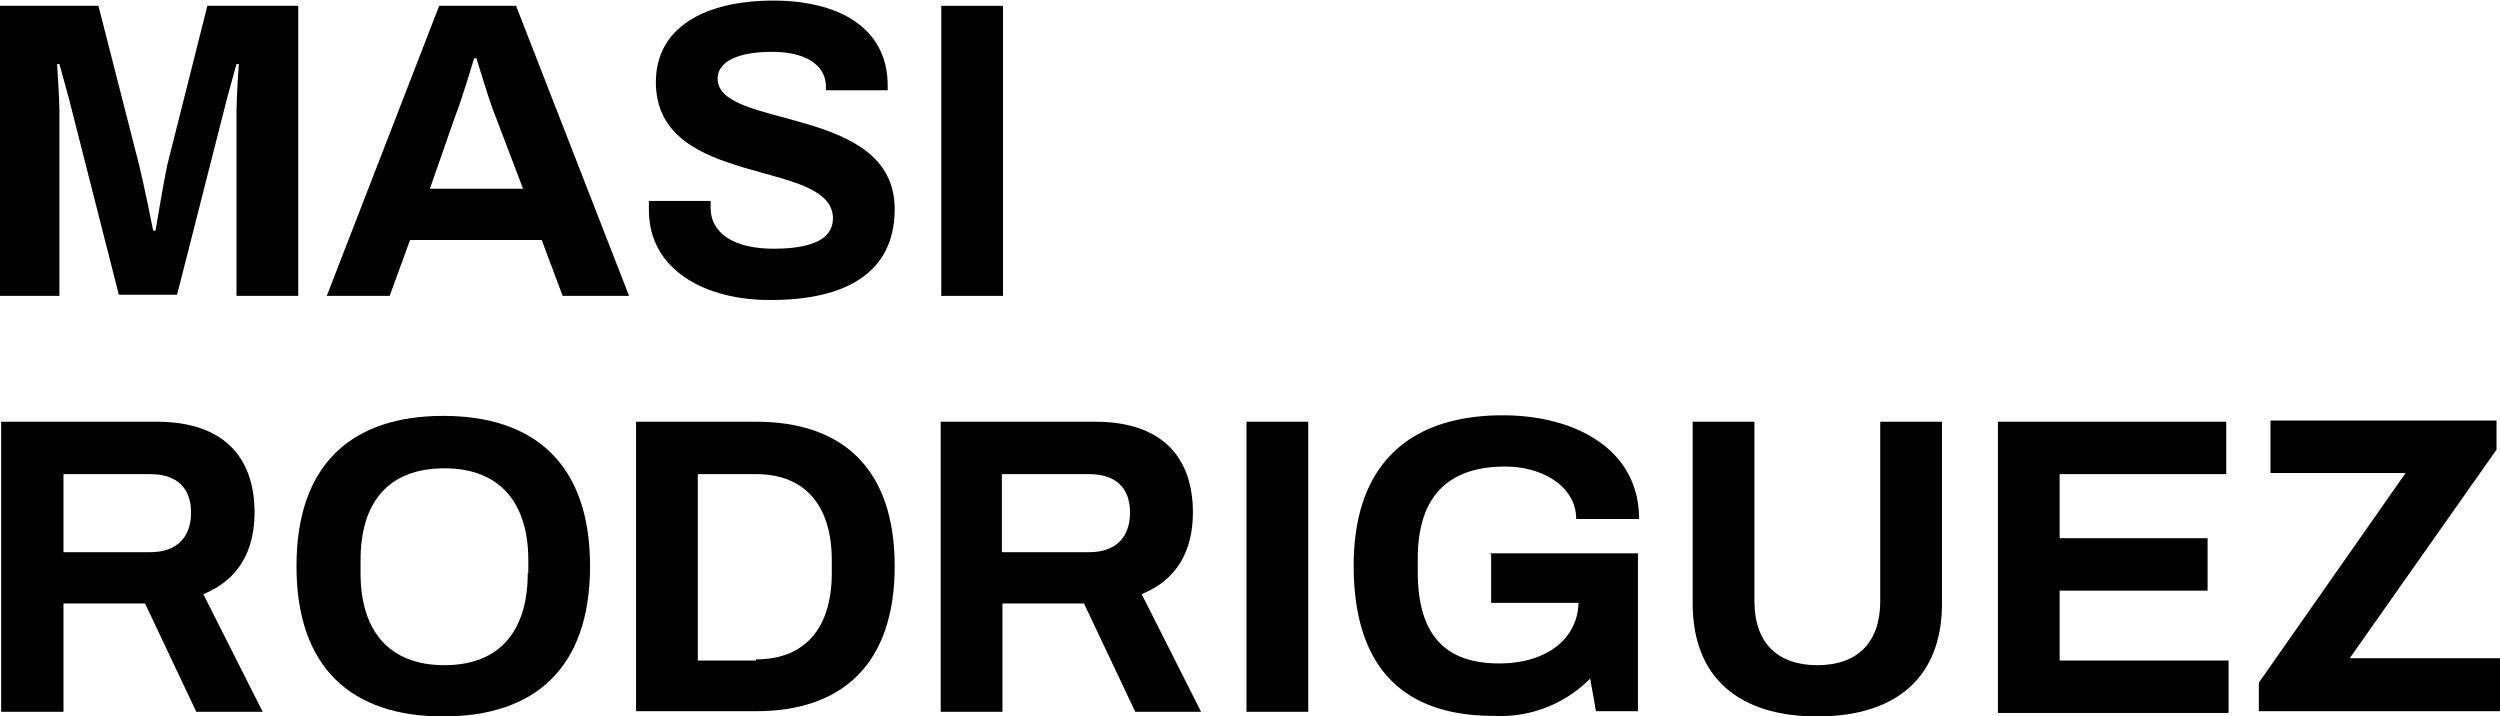
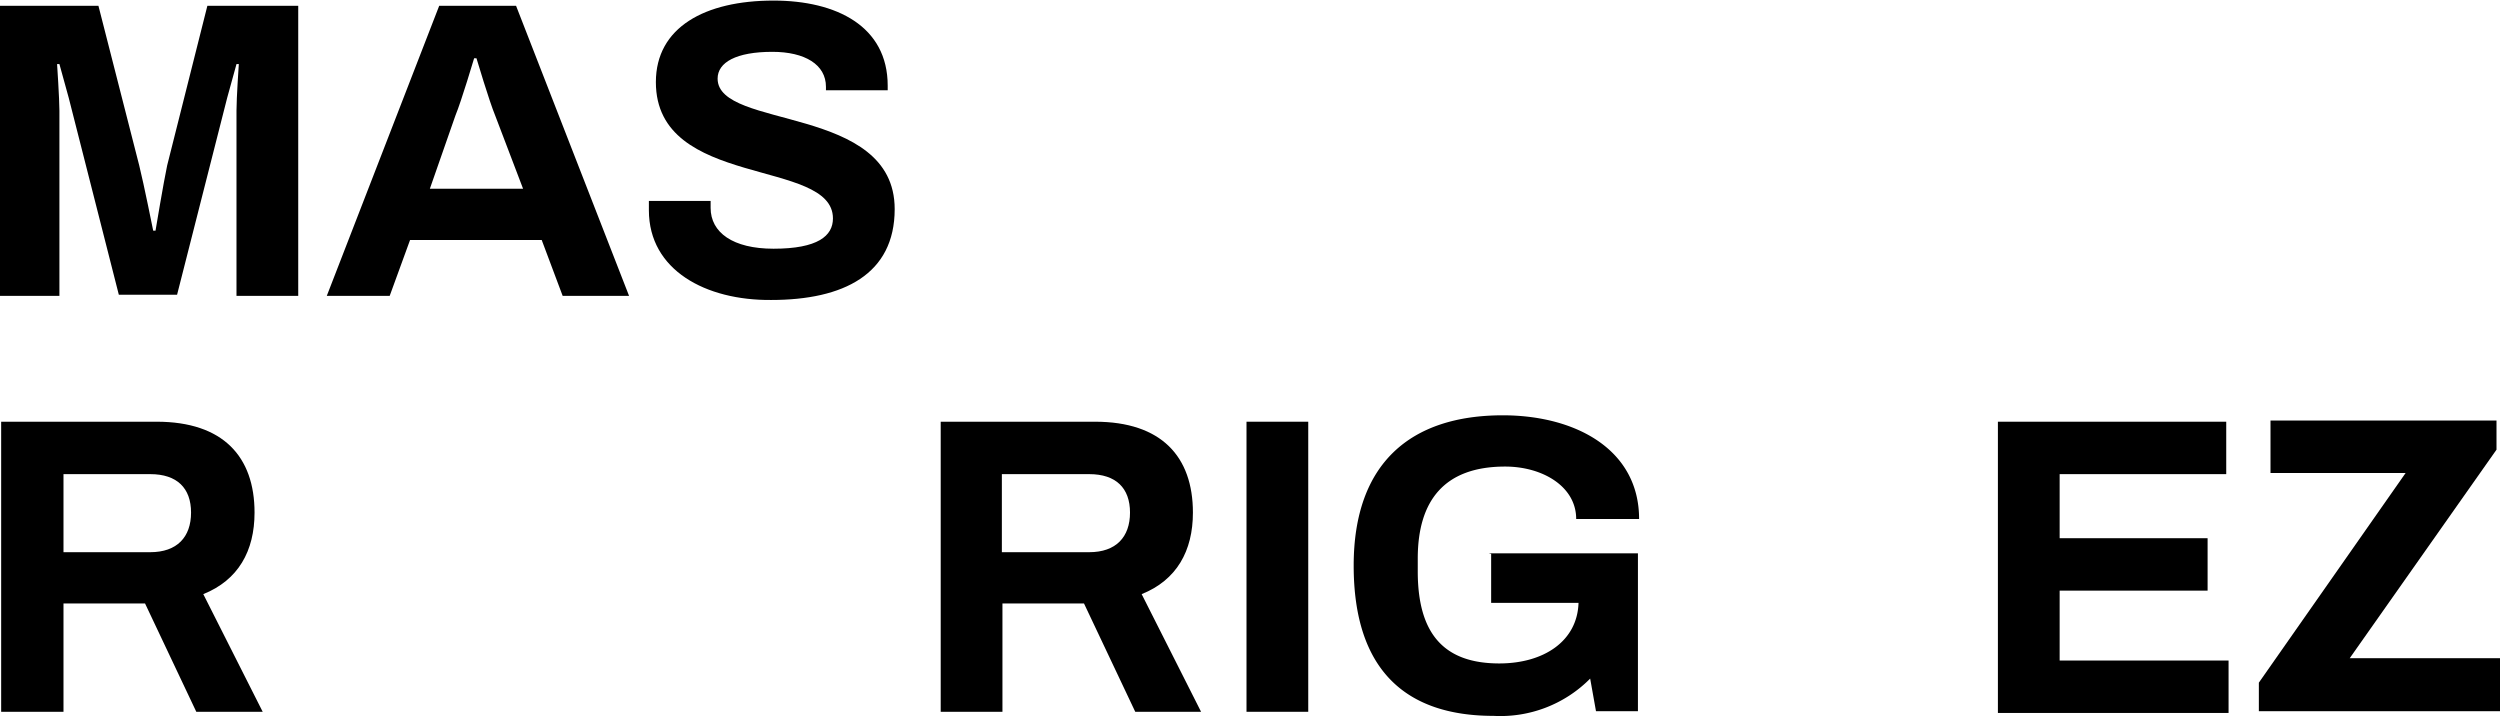
<svg xmlns="http://www.w3.org/2000/svg" id="Capa_1" data-name="Capa 1" viewBox="0 0 214.6 61.5">
  <title>logo.landing masi-01</title>
  <path d="M-.25.45H8l3.5,13.7c.4,1.6,1.2,5.6,1.2,5.6h.2s.7-4.2,1-5.6L17.35.45h7.8v24.9h-5.3V9.45c0-1.1.2-4,.2-4h-.2l-.8,2.9-4.3,16.9h-5L5.45,8.35l-.8-2.9h-.2s.2,3,.2,4v15.9H-.45V.45Z" transform="translate(0.45 0.05)" />
  <path d="M37.25.45h6.6l9.7,24.9h-5.7l-1.8-4.8H34.75L33,25.35h-5.4Zm7.2,15.7-2.4-6.3c-.5-1.2-1.6-4.9-1.6-4.9h-.2s-1.1,3.7-1.6,4.9l-2.2,6.3Z" transform="translate(0.45 0.05)" />
  <path d="M55.25,18v-.8h5.3v.6c0,2.1,1.9,3.5,5.4,3.5,3.8,0,5.1-1.1,5.1-2.6,0-5.2-15.2-2.5-15.2-11.7,0-4.7,4.2-7,10.1-7,5.4,0,9.8,2.2,9.8,7.3v.4h-5.3v-.3c0-1.9-1.8-3-4.6-3-3.1,0-4.7.9-4.7,2.3,0,4.4,15.2,2.2,15.2,11.2,0,5.6-4.4,7.8-10.6,7.8C60.15,25.75,55.25,23.15,55.25,18Z" transform="translate(0.45 0.05)" />
-   <path d="M80.35.45h5.3v24.9h-5.3Z" transform="translate(0.45 0.05)" />
  <path d="M-.25,36.15H13c5.7,0,8.4,3,8.4,7.8,0,3.3-1.4,5.8-4.4,7l5.1,10.1h-5.7L12,51.75H5v9.3H-.35V36.15Zm12.7,11.2c2.3,0,3.5-1.3,3.5-3.4s-1.2-3.3-3.5-3.3H5v6.7Z" transform="translate(0.45 0.05)" />
-   <path d="M25,48.55c0-8.8,4.8-12.9,12.6-12.9s12.6,4.1,12.6,12.9-4.8,12.9-12.6,12.9S25,57.35,25,48.55Zm19.9.6v-1.1c0-4.9-2.4-7.9-7.2-7.9s-7.2,2.9-7.2,7.9v1.1c0,4.9,2.4,7.9,7.2,7.9S44.85,54.05,44.85,49.15Z" transform="translate(0.45 0.05)" />
-   <path d="M54.15,36.15h10.3c7.4,0,11.9,4,11.9,12.4S71.85,61,64.45,61H54.15Zm10.3,20.4c4.3,0,6.5-2.8,6.5-7.4v-1.1c0-4.6-2.2-7.4-6.5-7.4h-5v16h5Z" transform="translate(0.45 0.05)" />
  <path d="M80.35,36.15h13.2c5.7,0,8.4,3,8.4,7.8,0,3.3-1.4,5.8-4.4,7l5.1,10.1H97l-4.4-9.3h-7v9.3h-5.3V36.15Zm12.7,11.2c2.3,0,3.5-1.3,3.5-3.4s-1.2-3.3-3.5-3.3h-7.5v6.7Z" transform="translate(0.45 0.05)" />
  <path d="M106.55,36.15h5.3v24.9h-5.3Z" transform="translate(0.45 0.05)" />
  <path d="M127.35,47.45h12.8V61h-3.6l-.5-2.8a10.84,10.84,0,0,1-8.3,3.2c-7.5,0-12-3.9-12-12.9,0-8.8,4.9-12.9,12.8-12.9,6.2,0,11.7,2.9,11.7,8.9h-5.4c0-2.8-2.9-4.5-6.1-4.5-5.2,0-7.5,2.9-7.5,7.9V49c0,5.3,2.2,7.9,7,7.9,3.8,0,6.7-1.9,6.8-5.2h-7.5v-4.2Z" transform="translate(0.45 0.05)" />
-   <path d="M144.85,51.75V36.15h5.3v15.4c0,3.6,2,5.5,5.4,5.5s5.4-1.9,5.4-5.5V36.15h5.3v15.6c0,6.4-4,9.7-10.7,9.7S144.85,58.15,144.85,51.75Z" transform="translate(0.45 0.05)" />
  <path d="M171.05,36.15h19.6v4.5h-14.3v5.5h12.7v4.5h-12.7v6h14.5v4.5h-19.8Z" transform="translate(0.45 0.05)" />
  <path d="M193.45,58.55l12.6-18h-11.6v-4.5h19.4v2.5l-12.6,17.9h12.9V61h-20.7Z" transform="translate(0.45 0.05)" />
</svg>